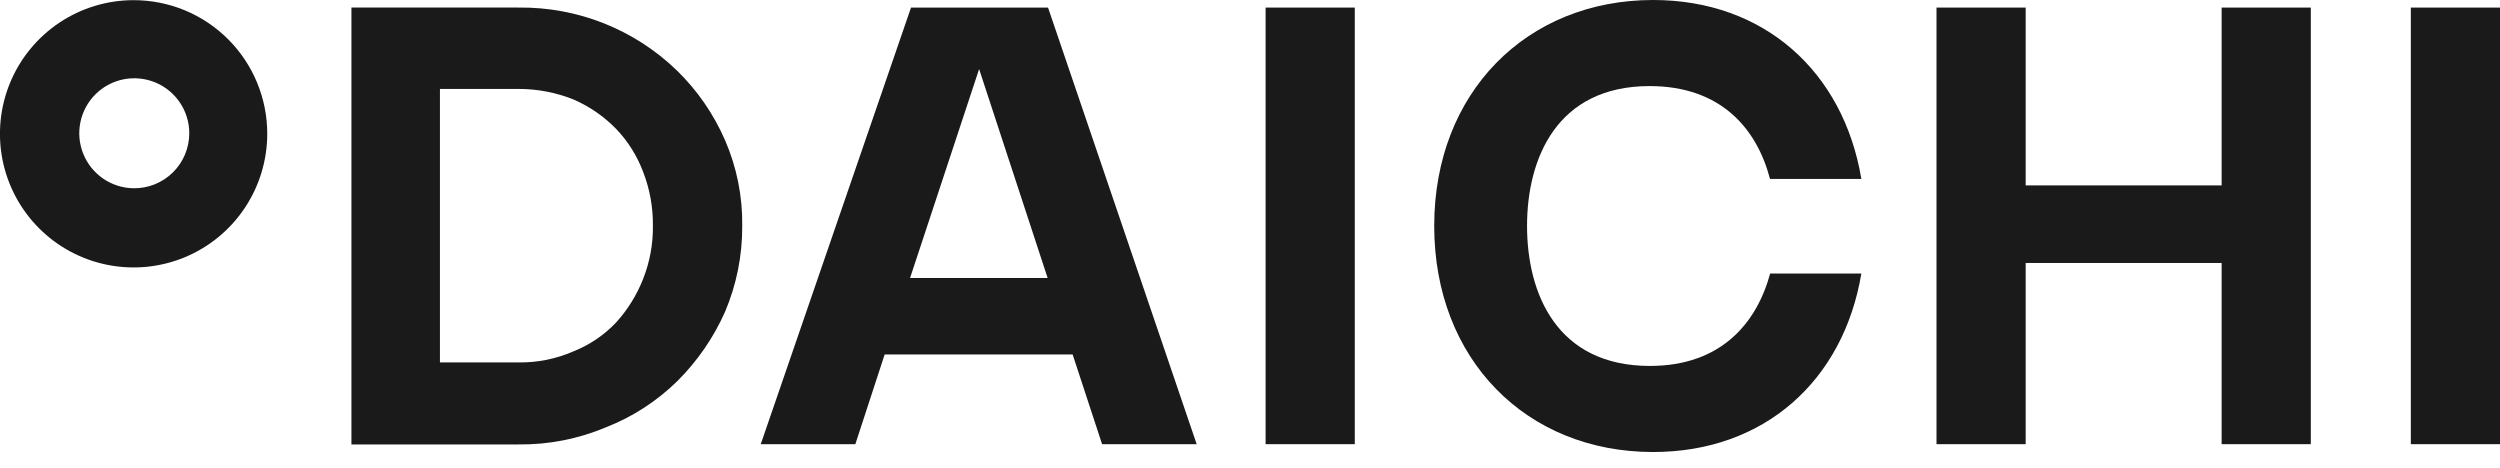
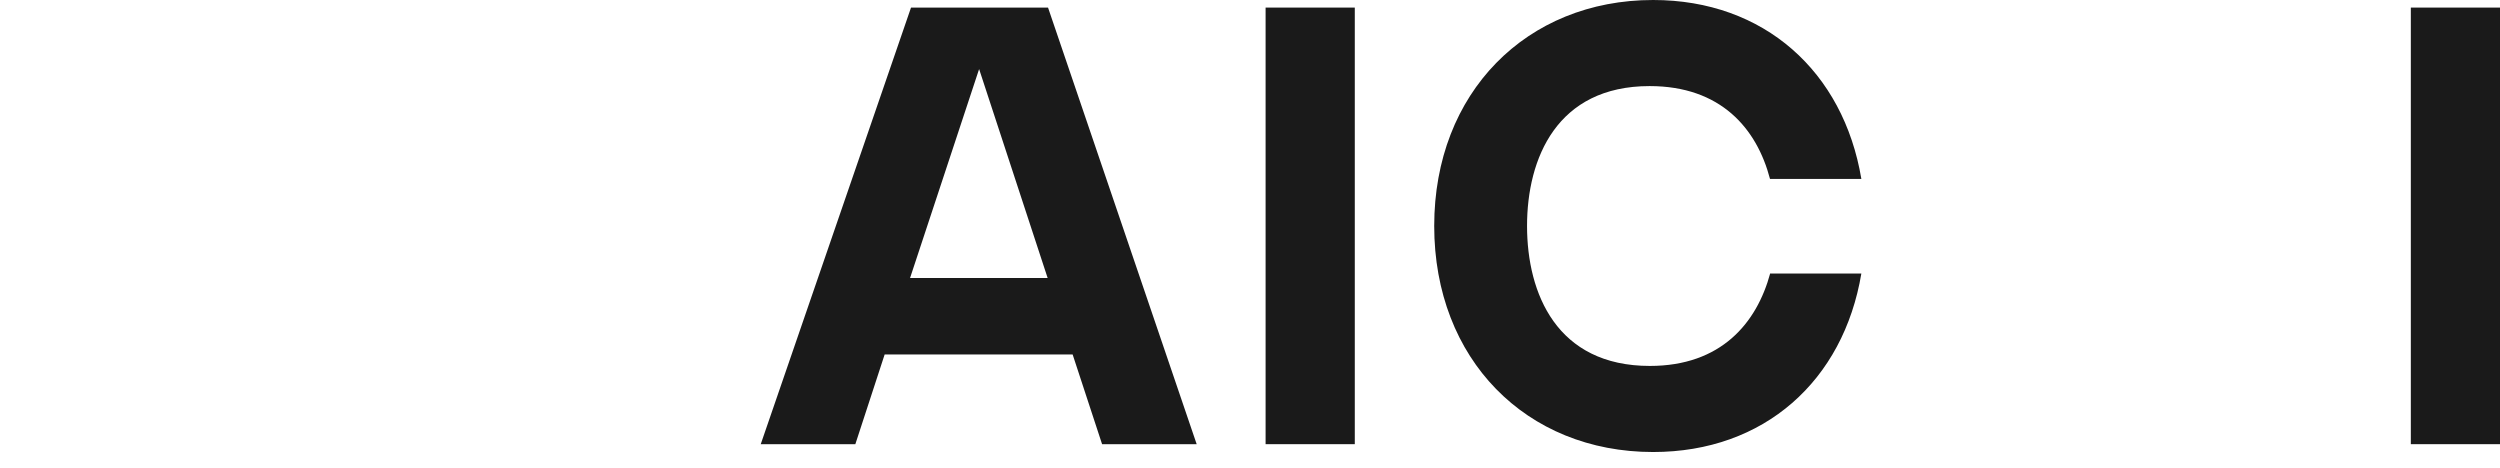
<svg xmlns="http://www.w3.org/2000/svg" width="155" height="29" viewBox="0 0 155 29" fill="none">
-   <path fill-rule="evenodd" clip-rule="evenodd" d="M32.127 0.469C35.804 0.417 39.351 1.827 41.988 4.39C43.246 5.62 44.253 7.083 44.954 8.696C45.681 10.371 46.044 12.182 46.018 14.008C46.029 15.835 45.667 17.646 44.954 19.328C44.241 20.935 43.235 22.395 41.988 23.634C40.724 24.874 39.222 25.846 37.573 26.491C35.85 27.217 33.996 27.579 32.127 27.555H21.789V0.469H32.127ZM35.554 21.783C36.557 21.386 37.46 20.774 38.201 19.99C38.92 19.198 39.488 18.28 39.877 17.284C40.287 16.244 40.492 15.134 40.48 14.017C40.495 12.871 40.29 11.734 39.877 10.665C39.506 9.67 38.936 8.76 38.201 7.993C37.446 7.217 36.547 6.596 35.554 6.166C34.464 5.732 33.3 5.51 32.127 5.513H27.276V22.47H32.127C33.305 22.49 34.474 22.256 35.554 21.783Z" fill="#1A1A1A" />
  <path d="M83.997 0.47V27.539H78.467V0.47H83.997Z" fill="#1A1A1A" />
  <path d="M109.757 16.932C108.919 20.04 106.699 22.688 102.292 22.688C96.52 22.688 94.677 18.197 94.677 14.008C94.677 9.819 96.528 5.337 102.276 5.337C106.682 5.337 108.919 7.959 109.74 11.093H115.404C114.29 4.44 109.38 0 102.493 0C94.643 0 88.921 5.747 88.921 14.008C88.921 22.269 94.618 28.025 102.493 28.025C109.38 28.025 114.29 23.609 115.404 16.957H109.757V16.932Z" fill="#1A1A1A" />
  <path d="M155 0.47V27.539H149.471V0.47H155Z" fill="#1A1A1A" />
-   <path d="M125.592 0.47V11.495H137.741V0.47H143.27V27.539H137.741V16.304H125.592V27.539H120.063V0.47H125.592Z" fill="#1A1A1A" />
-   <path fill-rule="evenodd" clip-rule="evenodd" d="M8.283 0.01C6.644 0.01 5.042 0.496 3.68 1.406C2.317 2.317 1.255 3.611 0.628 5.125C0.001 6.639 -0.163 8.305 0.156 9.912C0.476 11.52 1.265 12.996 2.424 14.155C3.583 15.313 5.059 16.103 6.666 16.422C8.274 16.742 9.94 16.578 11.454 15.951C12.968 15.324 14.262 14.262 15.172 12.899C16.083 11.537 16.569 9.934 16.569 8.296C16.57 7.207 16.356 6.129 15.94 5.123C15.524 4.118 14.914 3.204 14.144 2.434C13.375 1.665 12.461 1.054 11.455 0.638C10.449 0.222 9.371 0.009 8.283 0.01ZM8.283 11.672C7.61 11.664 6.955 11.457 6.4 11.077C5.845 10.697 5.414 10.162 5.163 9.538C4.911 8.915 4.849 8.23 4.986 7.572C5.122 6.913 5.45 6.309 5.928 5.837C6.407 5.364 7.015 5.043 7.675 4.915C8.335 4.787 9.019 4.857 9.639 5.116C10.26 5.375 10.79 5.812 11.163 6.372C11.536 6.932 11.735 7.59 11.735 8.262C11.735 8.713 11.645 9.159 11.472 9.575C11.299 9.991 11.044 10.368 10.724 10.685C10.404 11.002 10.024 11.253 9.607 11.422C9.189 11.591 8.742 11.677 8.291 11.672H8.283Z" fill="#1A1A1A" />
  <path fill-rule="evenodd" clip-rule="evenodd" d="M68.329 27.539H74.194L64.978 0.47H56.483L47.166 27.539H53.031L54.849 21.976H66.503L68.329 27.539ZM56.424 17.234L60.705 4.282L64.953 17.234H56.424Z" fill="#1A1A1A" />
</svg>